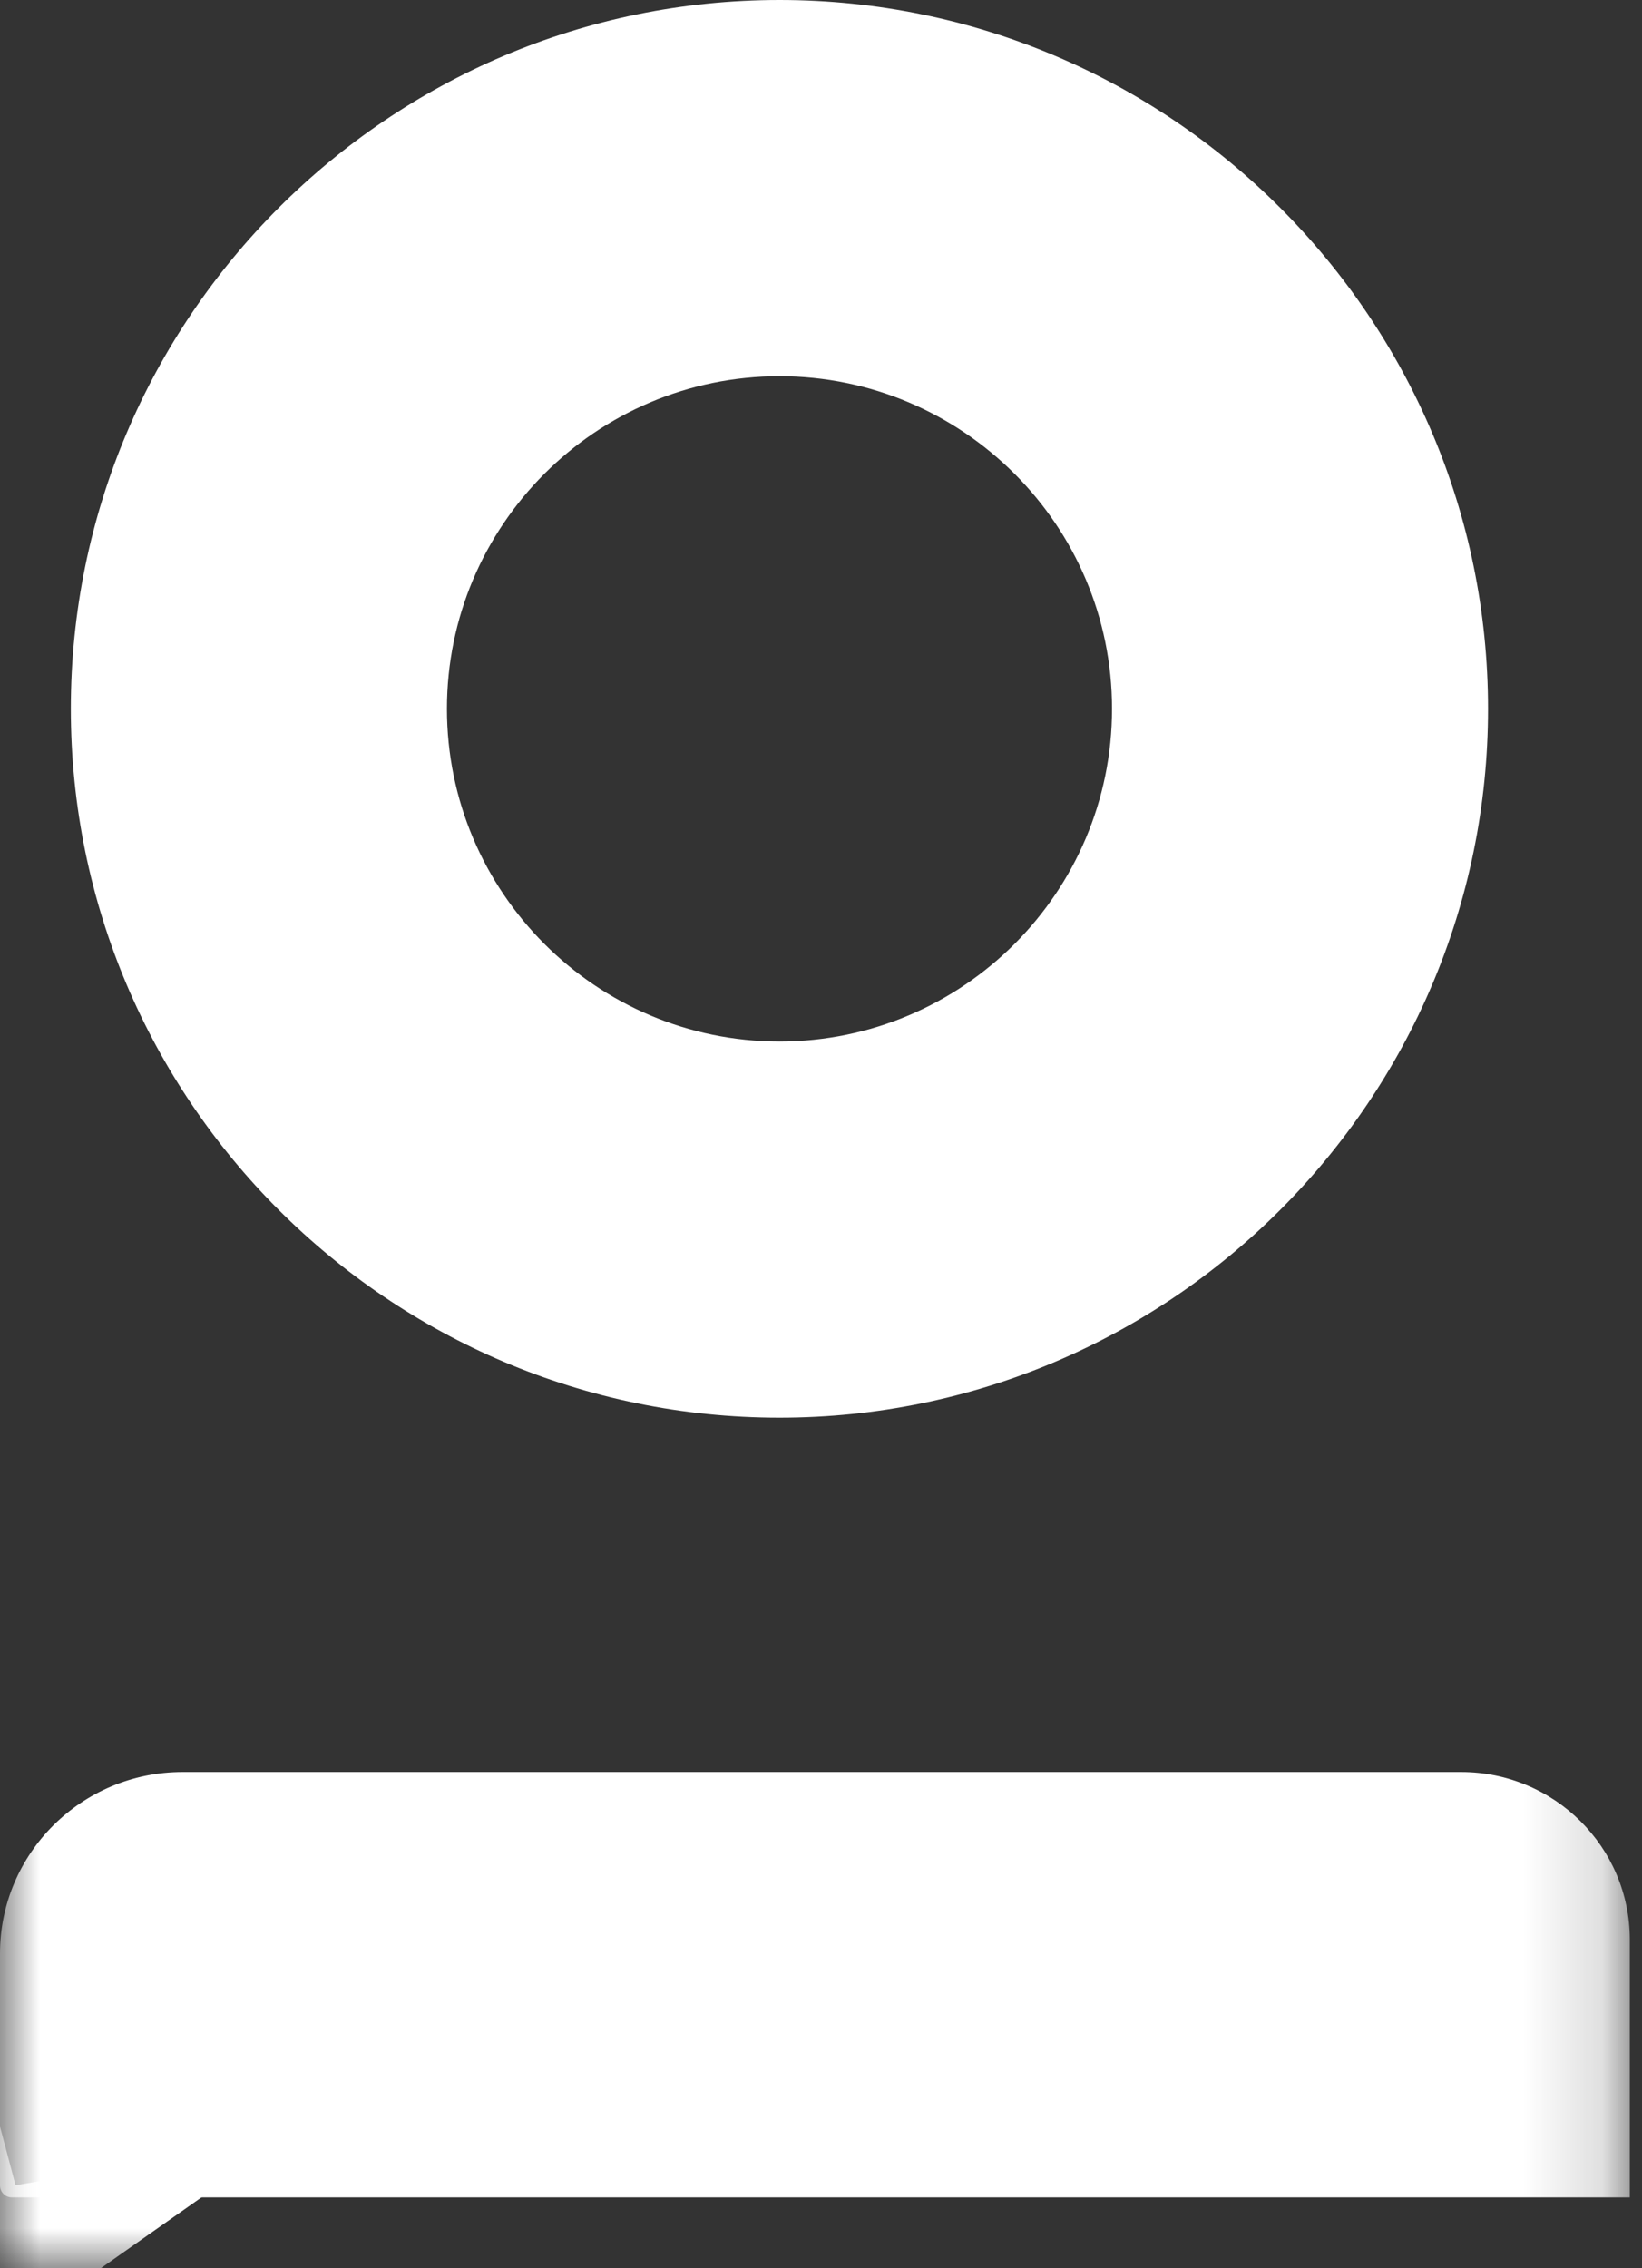
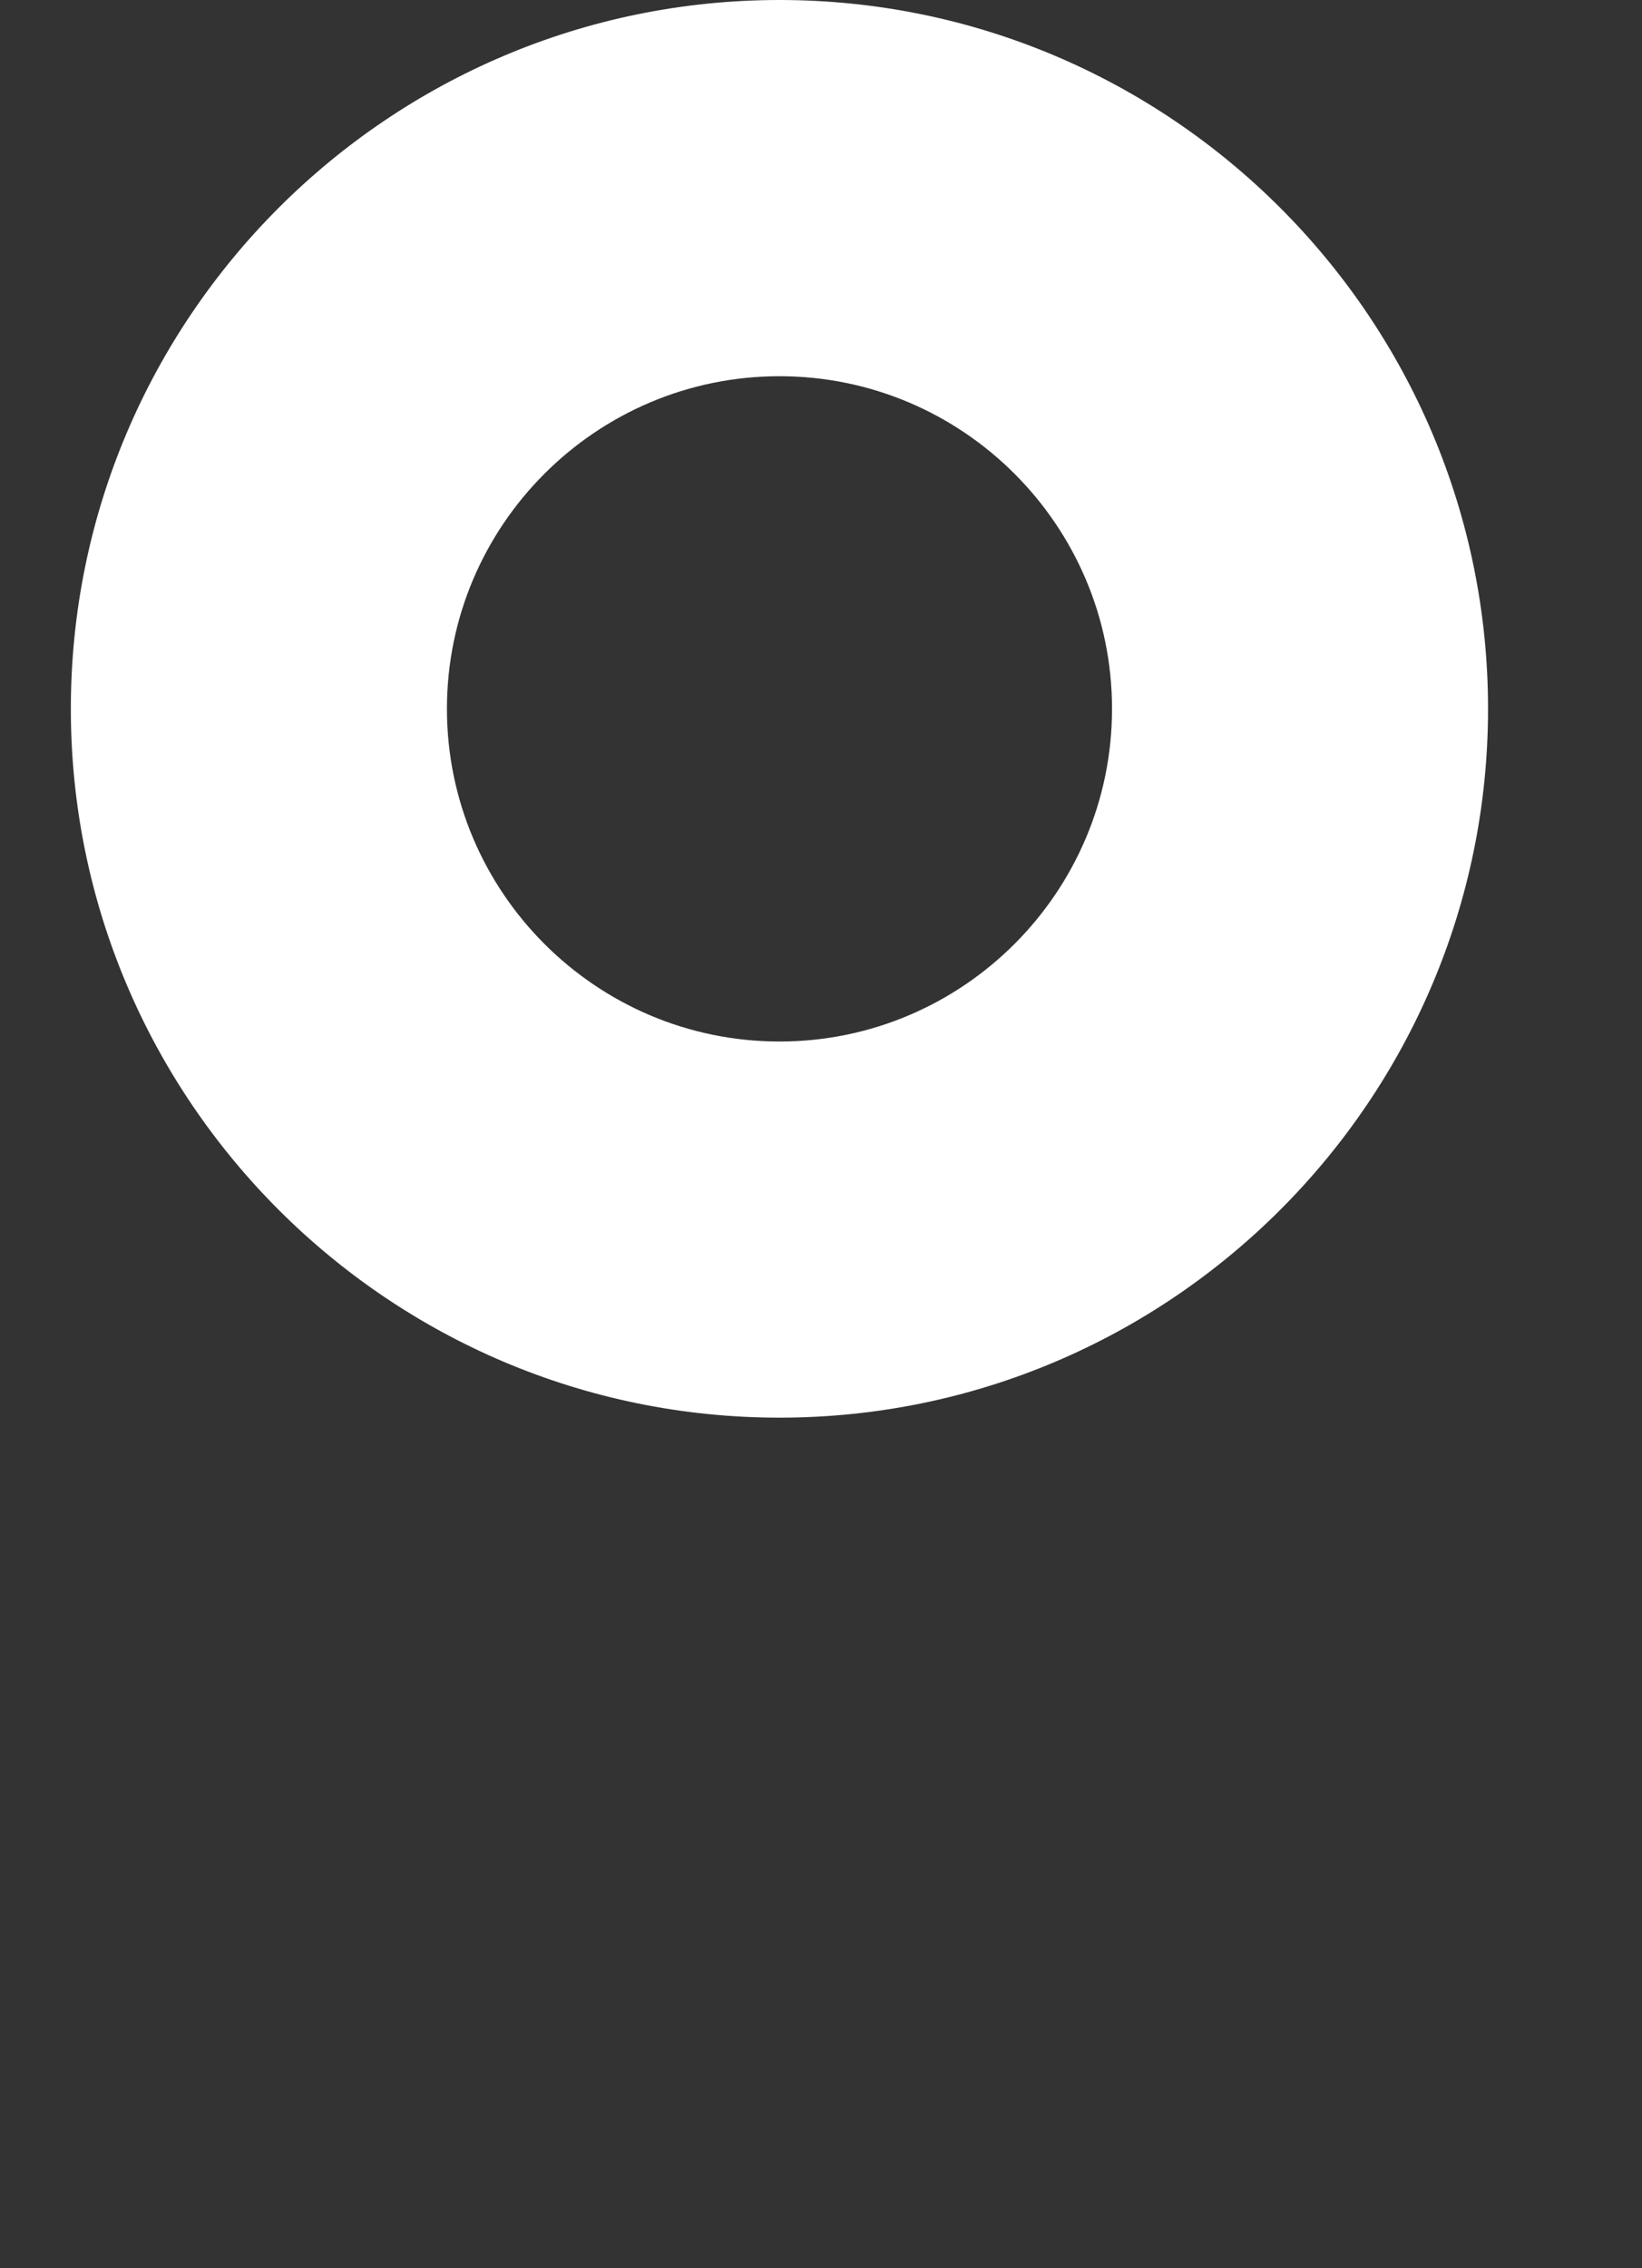
<svg xmlns="http://www.w3.org/2000/svg" xmlns:xlink="http://www.w3.org/1999/xlink" width="21px" height="29px" viewBox="0 0 21 29" version="1.1">
  <rect x="0" y="0" width="21" height="29" fill="#333333" stroke="none" />
  <title>logo-mobile</title>
  <desc>Created with Sketch.</desc>
  <defs>
-     <polygon id="path-1" points="0 0 20.844 0 20.844 29 0 29" />
-   </defs>
+     </defs>
  <g id="Symbols" stroke="none" stroke-width="1" fill="none" fill-rule="evenodd">
    <g id="Mobile-Header" transform="translate(-343, -10)">
      <g id="Group-7">
        <g id="logo-mobile" transform="translate(343, 10)">
          <path d="M9.969,4.81 C7.624,4.81 5.716,6.718 5.716,9.062 C5.716,11.408 7.624,13.316 9.969,13.316 C12.314,13.316 14.222,11.408 14.222,9.062 C14.222,6.718 12.314,4.81 9.969,4.81 Z M9.969,18.125 C4.972,18.125 0.906,14.06 0.906,9.062 C0.906,4.066 4.972,0 9.969,0 C14.966,0 19.031,4.066 19.031,9.062 C19.031,14.06 14.966,18.125 9.969,18.125 Z" id="Fill-1" fill="#FFFFFF" />
          <g id="Group-6">
            <mask id="mask-2" fill="white">
              <use xlink:href="#path-1" />
            </mask>
            <g id="Clip-3" />
-             <path d="M20.844,28.094 L0.152,28.094 C0.068,28.094 0,28.026 0,27.943 L0,24.976 C0,23.695 1.046,22.656 2.336,22.656 L18.687,22.656 C19.878,22.656 20.844,23.615 20.844,24.798 L20.844,28.094" id="Fill-4" fill="#FFFFFF" mask="url(#mask-2)" />
-             <polyline id="Fill-5" fill="#FFFFFF" mask="url(#mask-2)" points="0 27.188 0 29.906 3.625 27.357 0.199 27.939" />
          </g>
        </g>
      </g>
    </g>
  </g>
</svg>